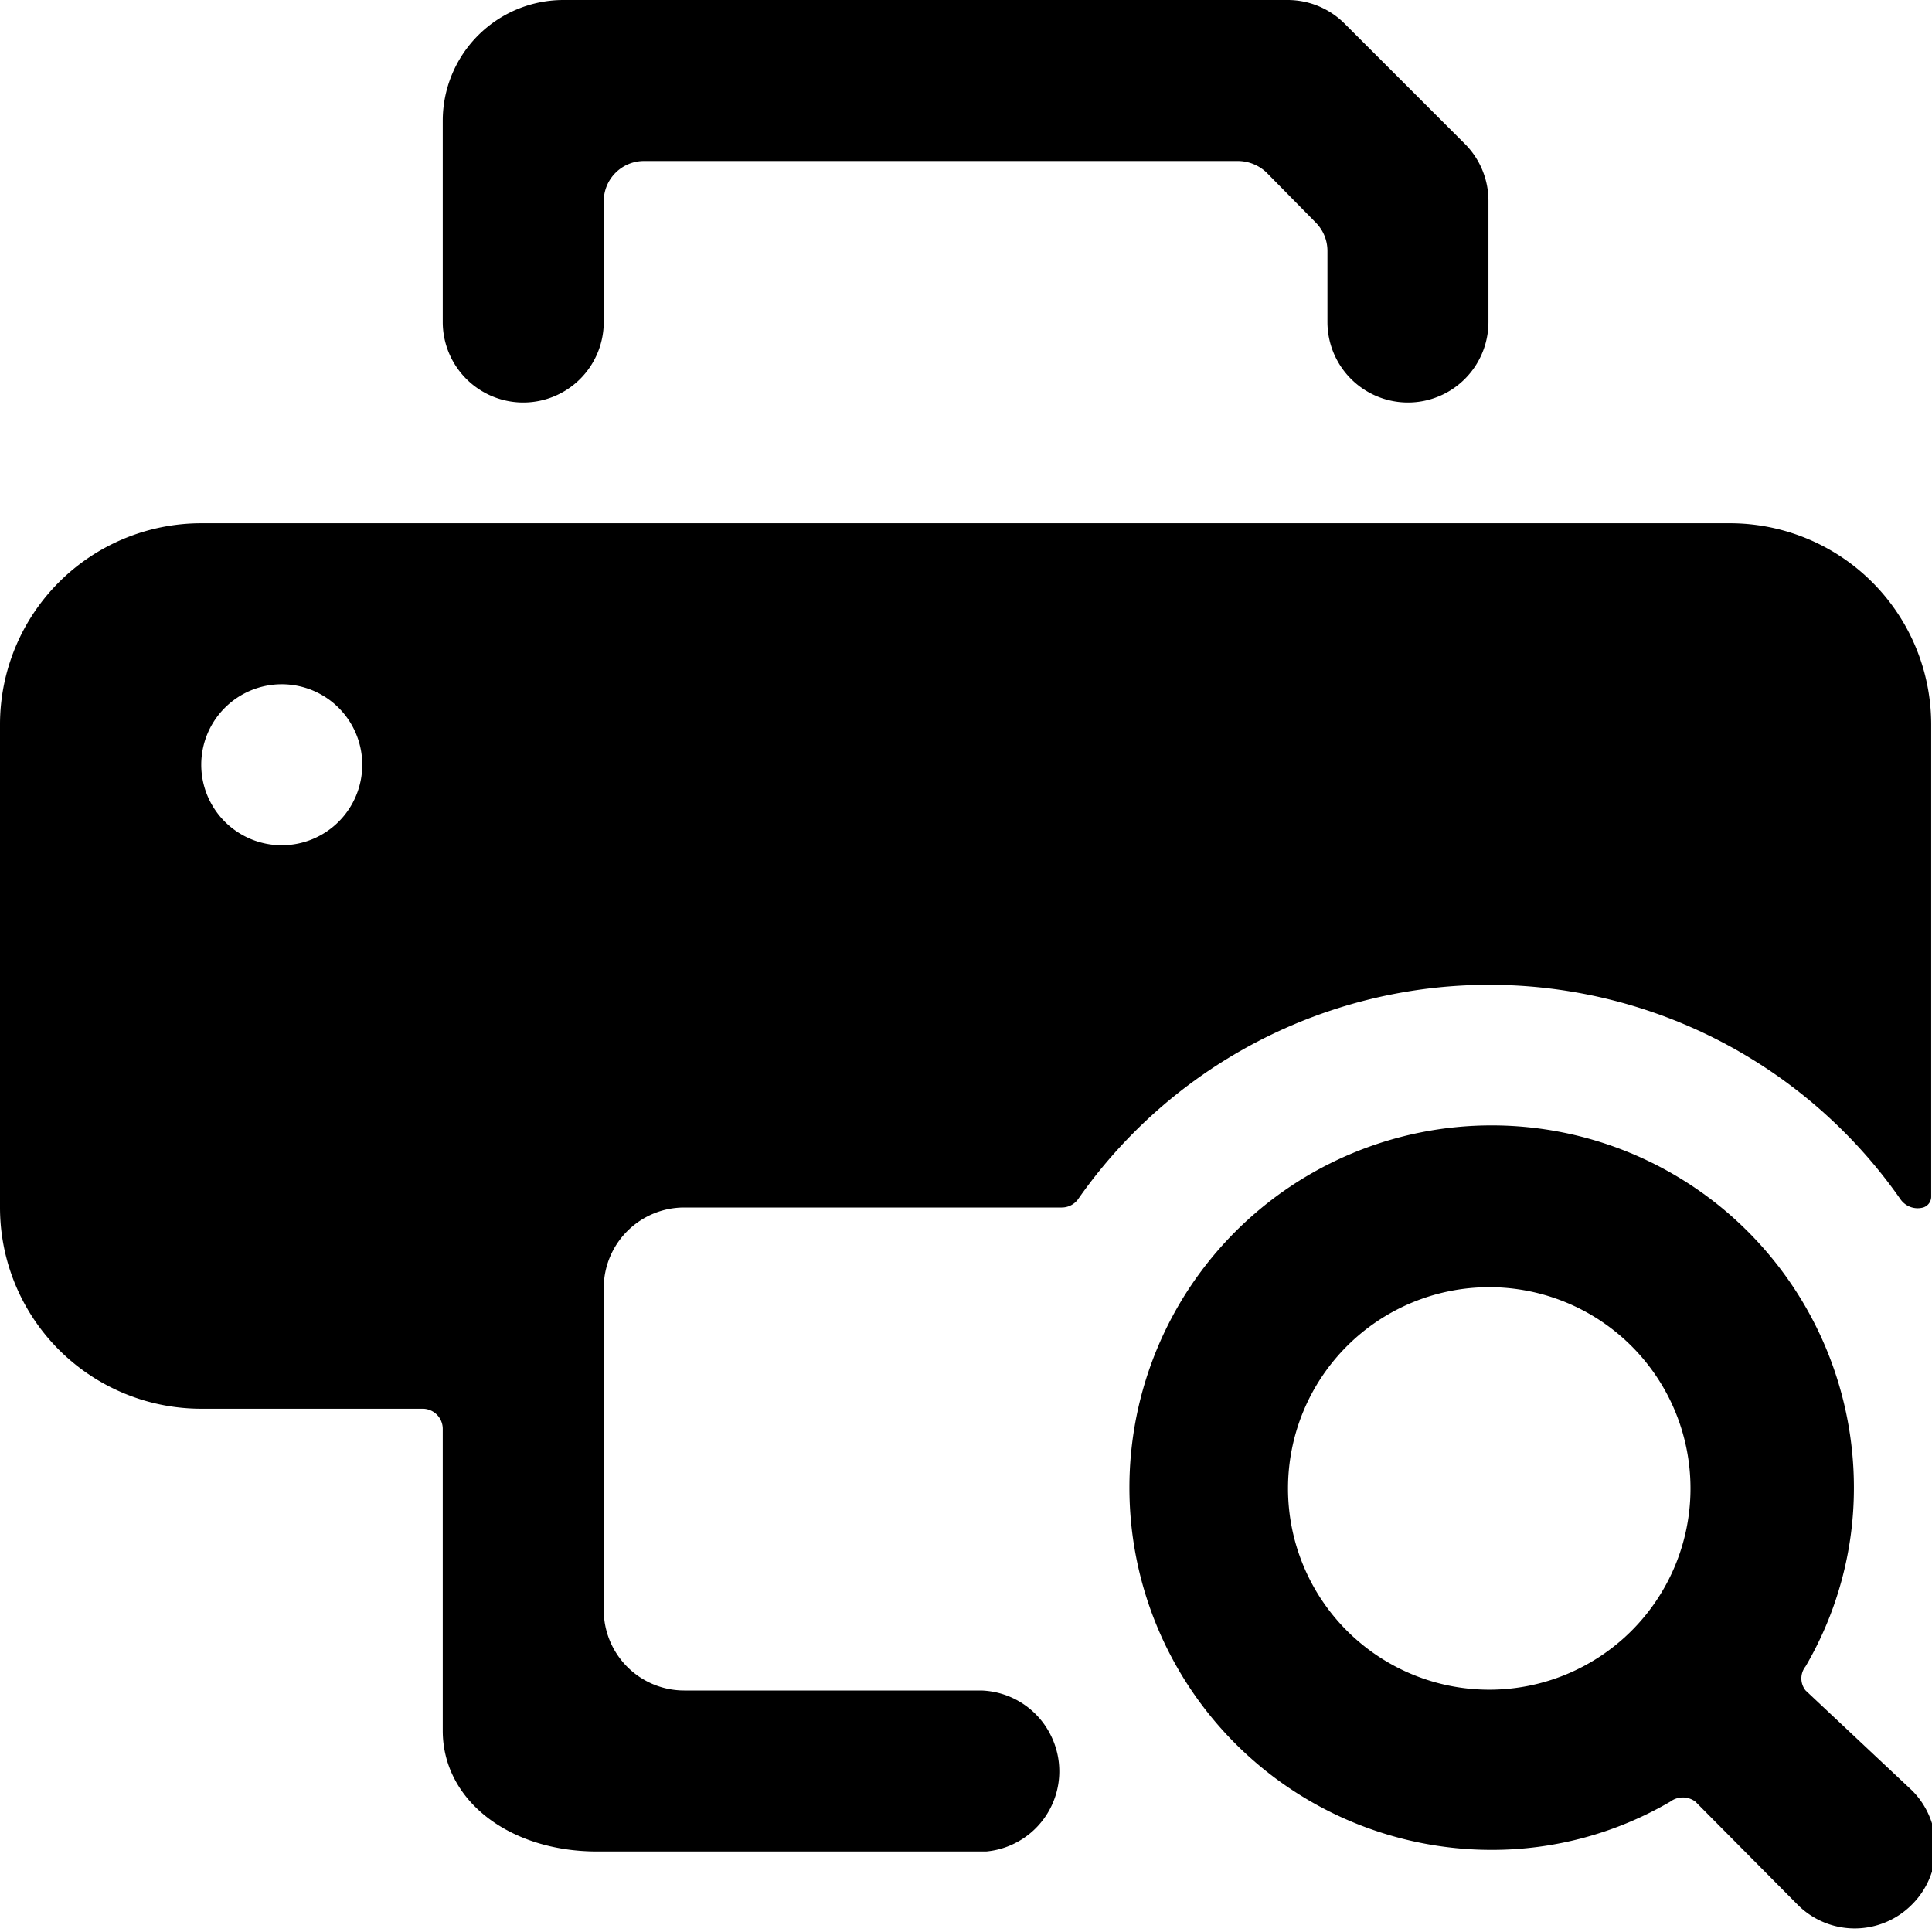
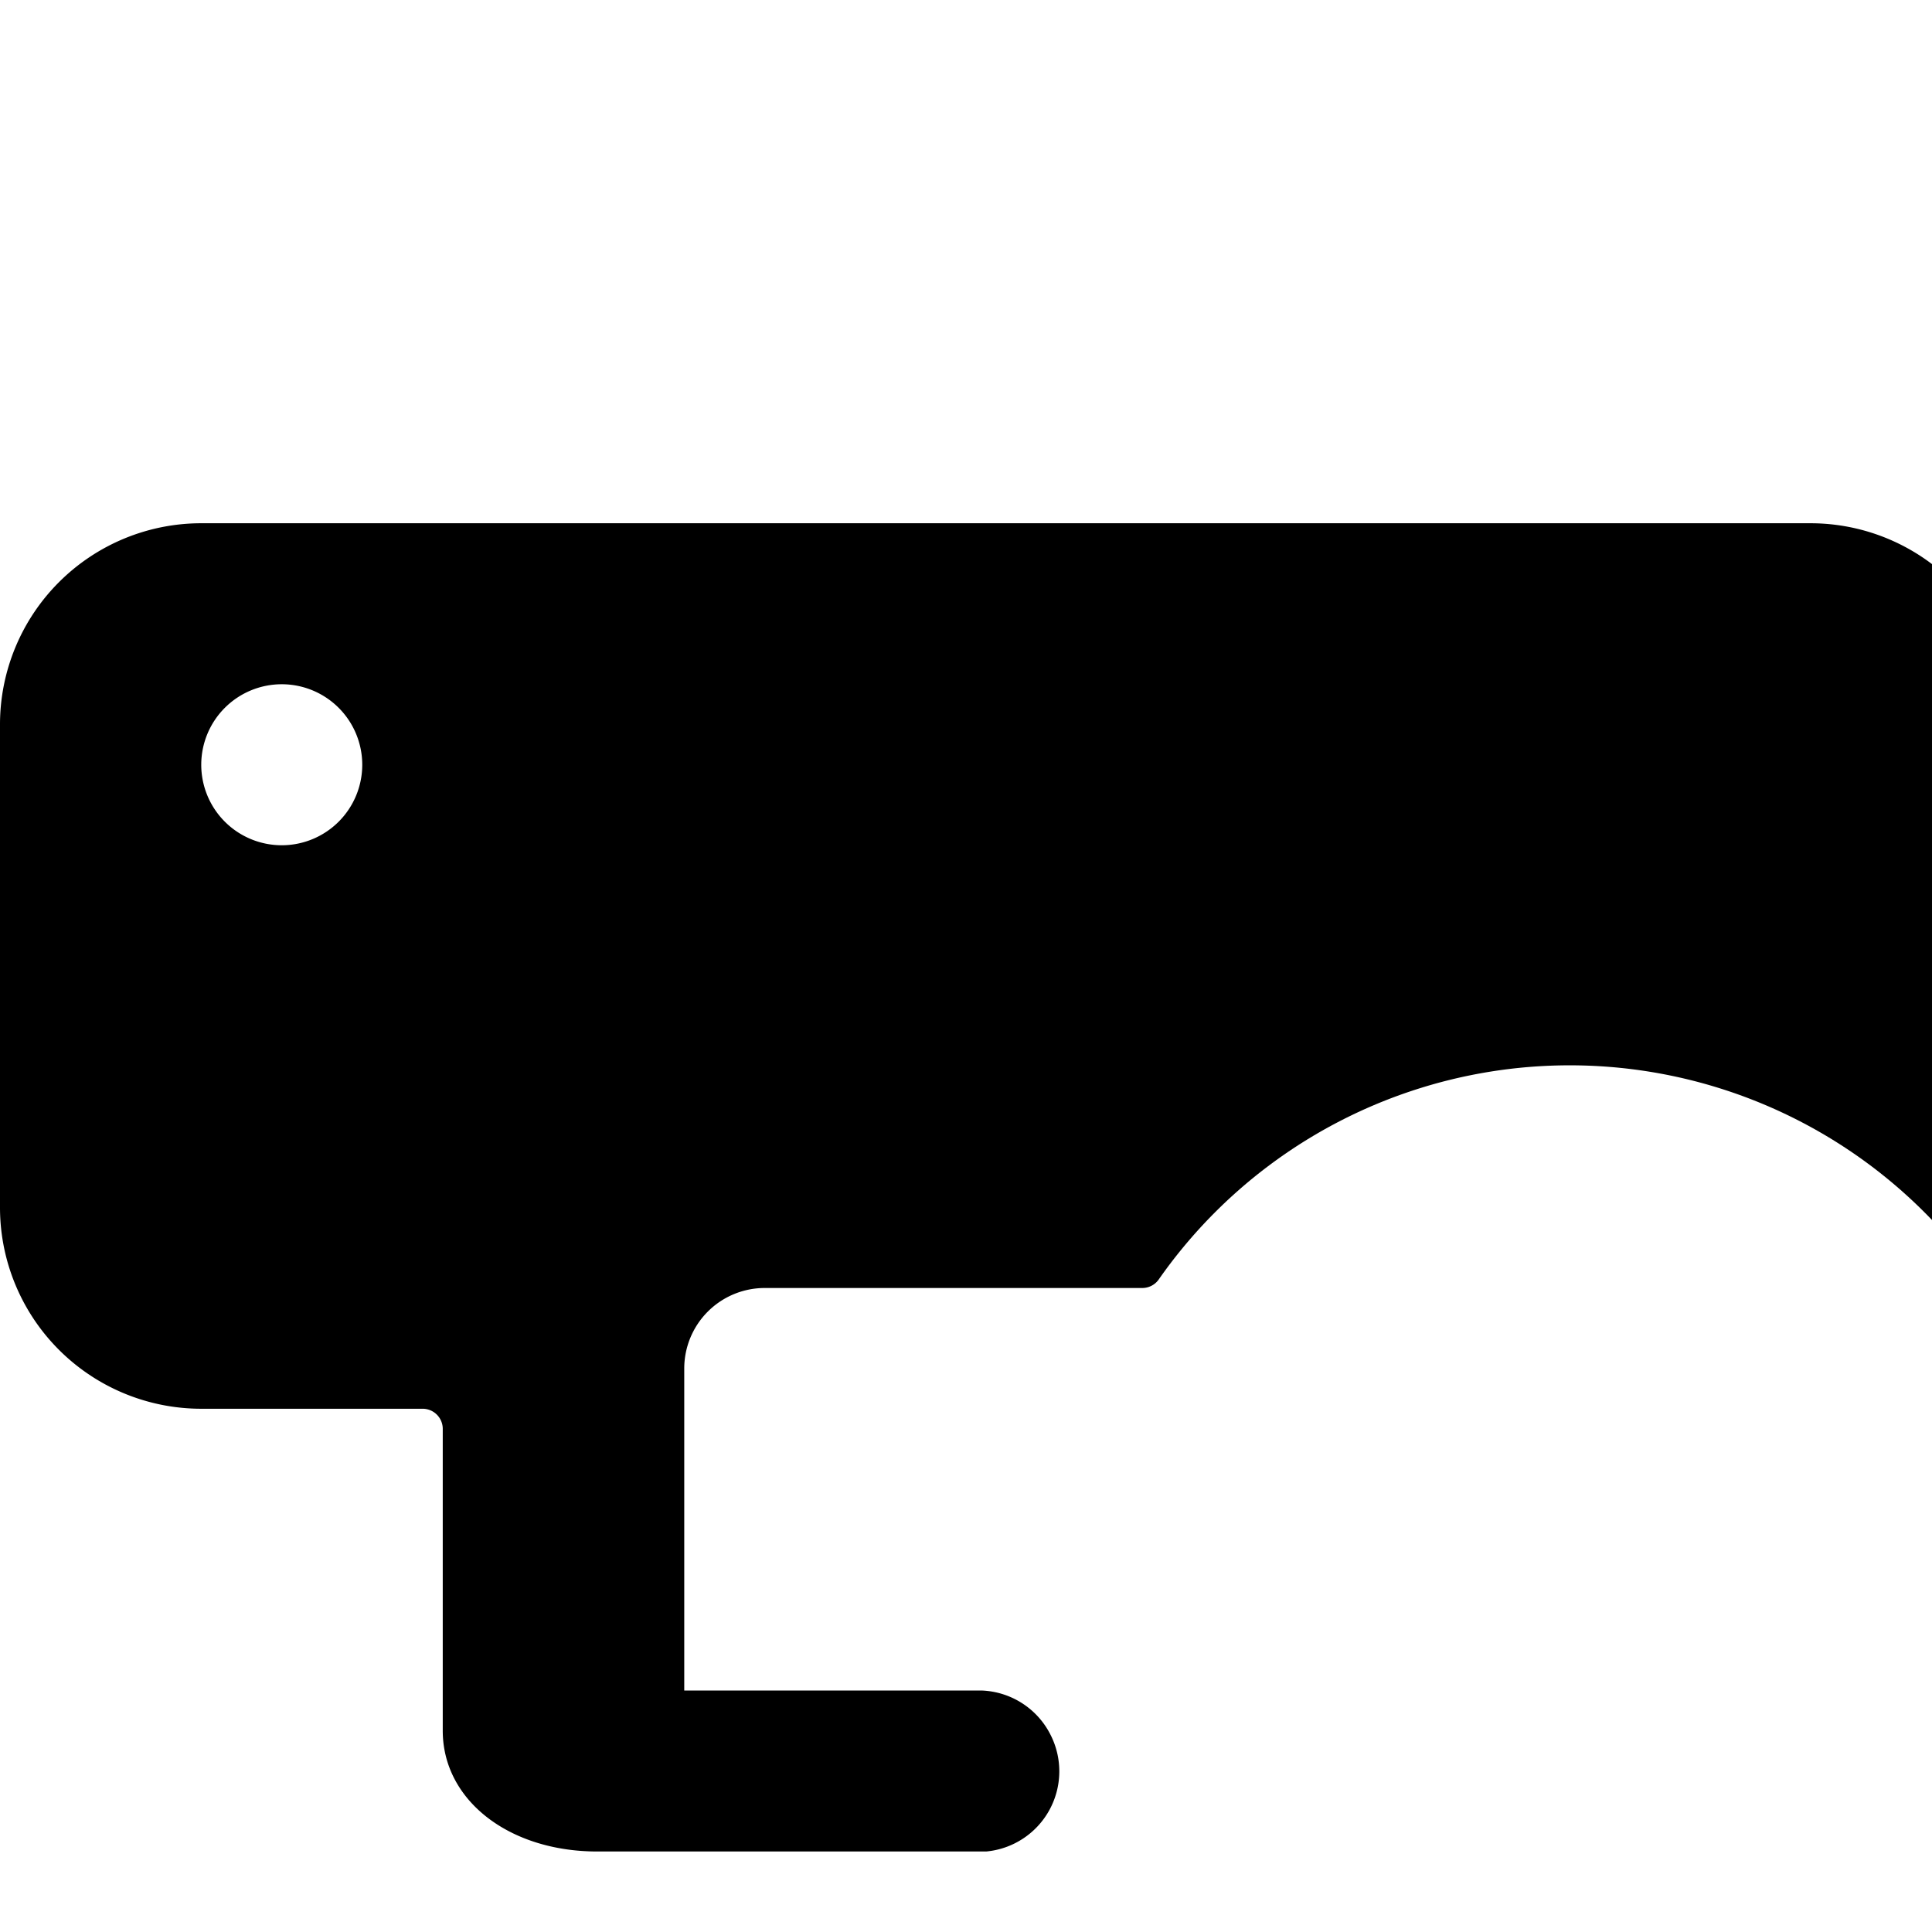
<svg xmlns="http://www.w3.org/2000/svg" viewBox="0 0 24 24">
  <g>
-     <path d="M6.5 5a1 1 0 0 0 1 -1V2.5A0.5 0.5 0 0 1 8 2h7.37a0.52 0.52 0 0 1 0.36 0.14l0.62 0.63a0.5 0.5 0 0 1 0.14 0.35V4a1 1 0 0 0 2 0V2.5a1 1 0 0 0 -0.29 -0.71L16.7 0.29A1 1 0 0 0 16 0H7a1.5 1.5 0 0 0 -1.5 1.5V4a1 1 0 0 0 1 1Z" fill="#000000" stroke-width="1" />
-     <path d="M12.19 21H8.5a1 1 0 0 1 -1 -1v-4a1 1 0 0 1 1 -1h4.69a0.25 0.25 0 0 0 0.2 -0.1 6.23 6.23 0 0 1 10.22 0 0.26 0.26 0 0 0 0.28 0.1 0.14 0.14 0 0 0 0.1 -0.14V9a2.5 2.5 0 0 0 -2.5 -2.5H2.5A2.5 2.5 0 0 0 0 9v6a2.5 2.5 0 0 0 2.5 2.5h2.75a0.25 0.25 0 0 1 0.25 0.25v3.75c0 0.86 0.82 1.5 1.92 1.5h4.83a1 1 0 0 0 0.8 -1.45 1 1 0 0 0 -0.86 -0.55ZM4.5 9.5a1 1 0 1 1 -1 -1 1 1 0 0 1 1 1Z" fill="#000000" stroke-width="1" />
-     <path d="M22.43 21a0.24 0.24 0 0 1 0 -0.3 4.39 4.39 0 0 0 0.6 -2.22 4.5 4.5 0 1 0 -4.5 4.5 4.39 4.39 0 0 0 2.22 -0.6 0.26 0.26 0 0 1 0.31 0l1.27 1.28a1 1 0 0 0 1.42 0 1 1 0 0 0 0 -1.42ZM16 18.49a2.5 2.5 0 1 1 2.5 2.5 2.5 2.5 0 0 1 -2.5 -2.5Z" fill="#000000" stroke-width="1" />
+     <path d="M12.19 21H8.5v-4a1 1 0 0 1 1 -1h4.69a0.25 0.25 0 0 0 0.2 -0.1 6.23 6.23 0 0 1 10.22 0 0.26 0.26 0 0 0 0.28 0.1 0.14 0.14 0 0 0 0.1 -0.14V9a2.5 2.5 0 0 0 -2.5 -2.5H2.5A2.5 2.5 0 0 0 0 9v6a2.5 2.5 0 0 0 2.5 2.5h2.75a0.25 0.25 0 0 1 0.25 0.25v3.75c0 0.86 0.82 1.5 1.92 1.5h4.83a1 1 0 0 0 0.8 -1.45 1 1 0 0 0 -0.86 -0.55ZM4.5 9.5a1 1 0 1 1 -1 -1 1 1 0 0 1 1 1Z" fill="#000000" stroke-width="1" />
  </g>
</svg>